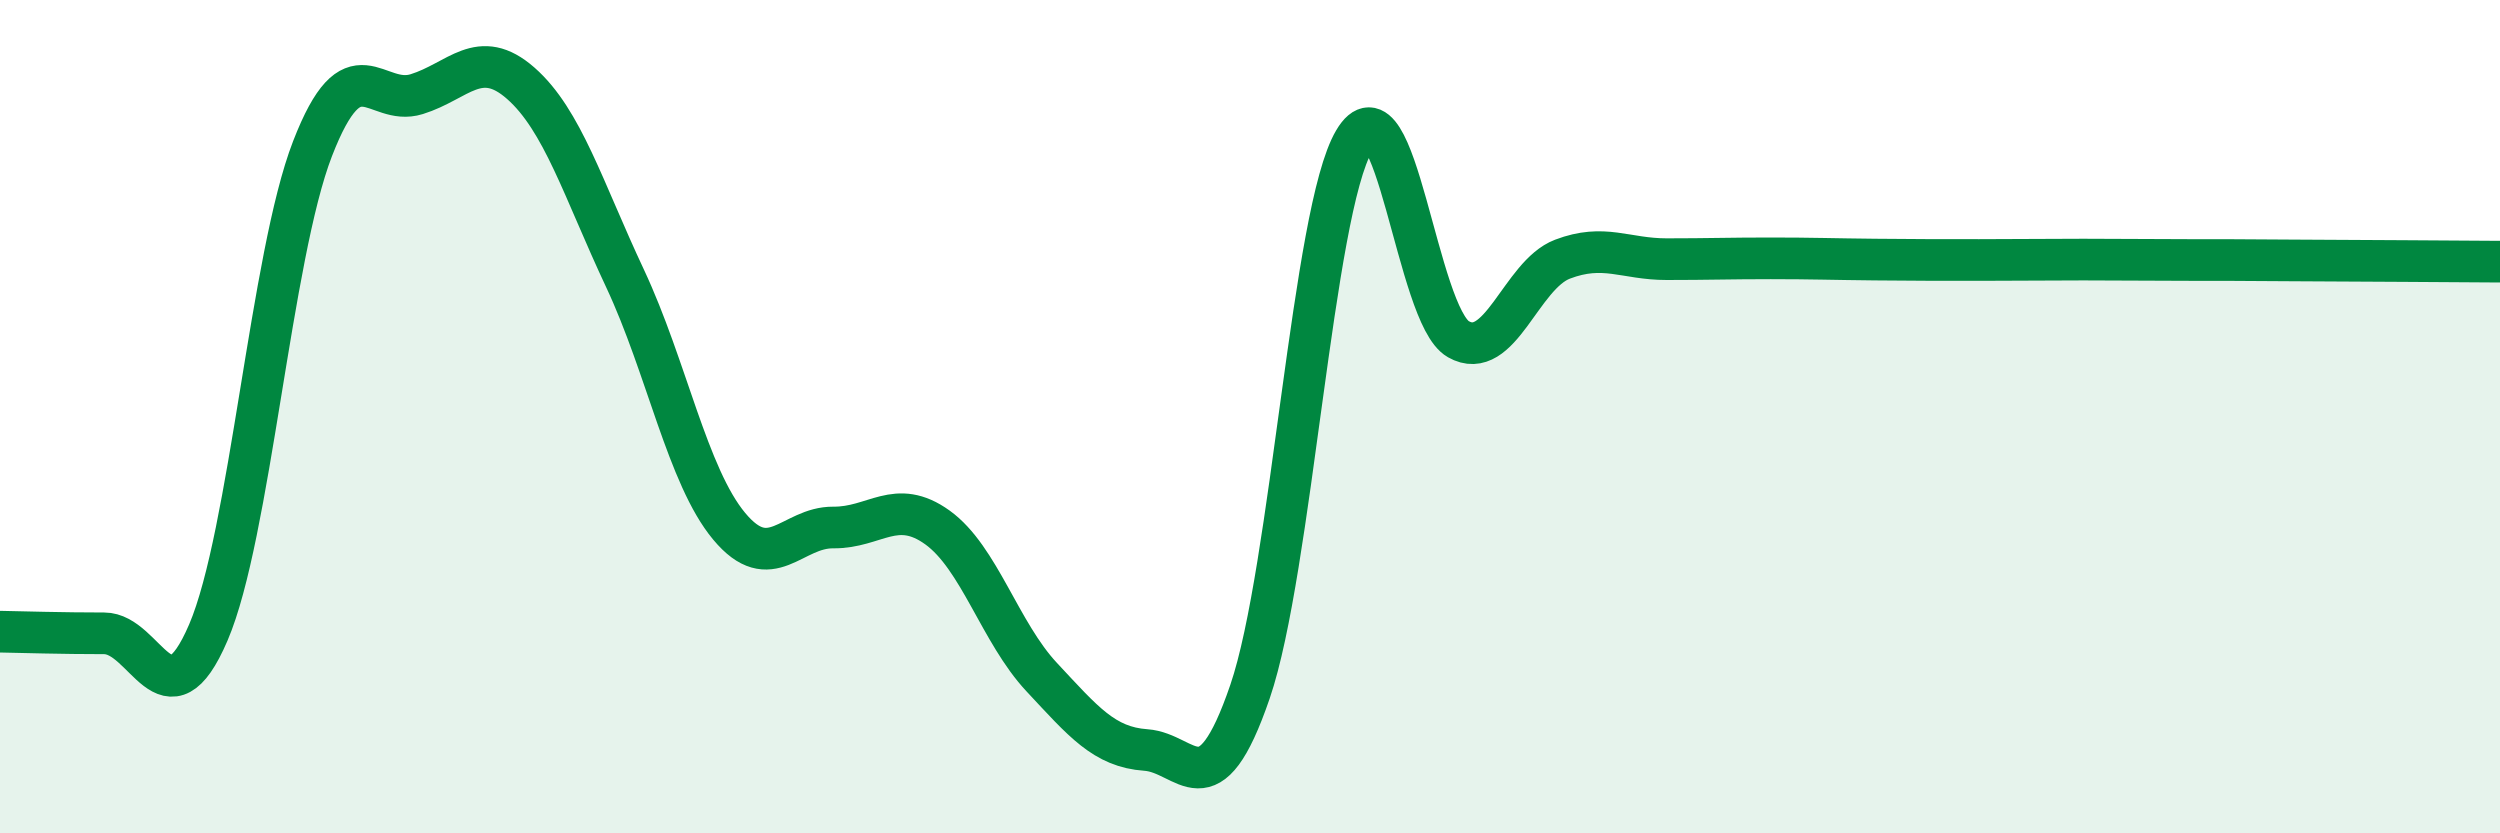
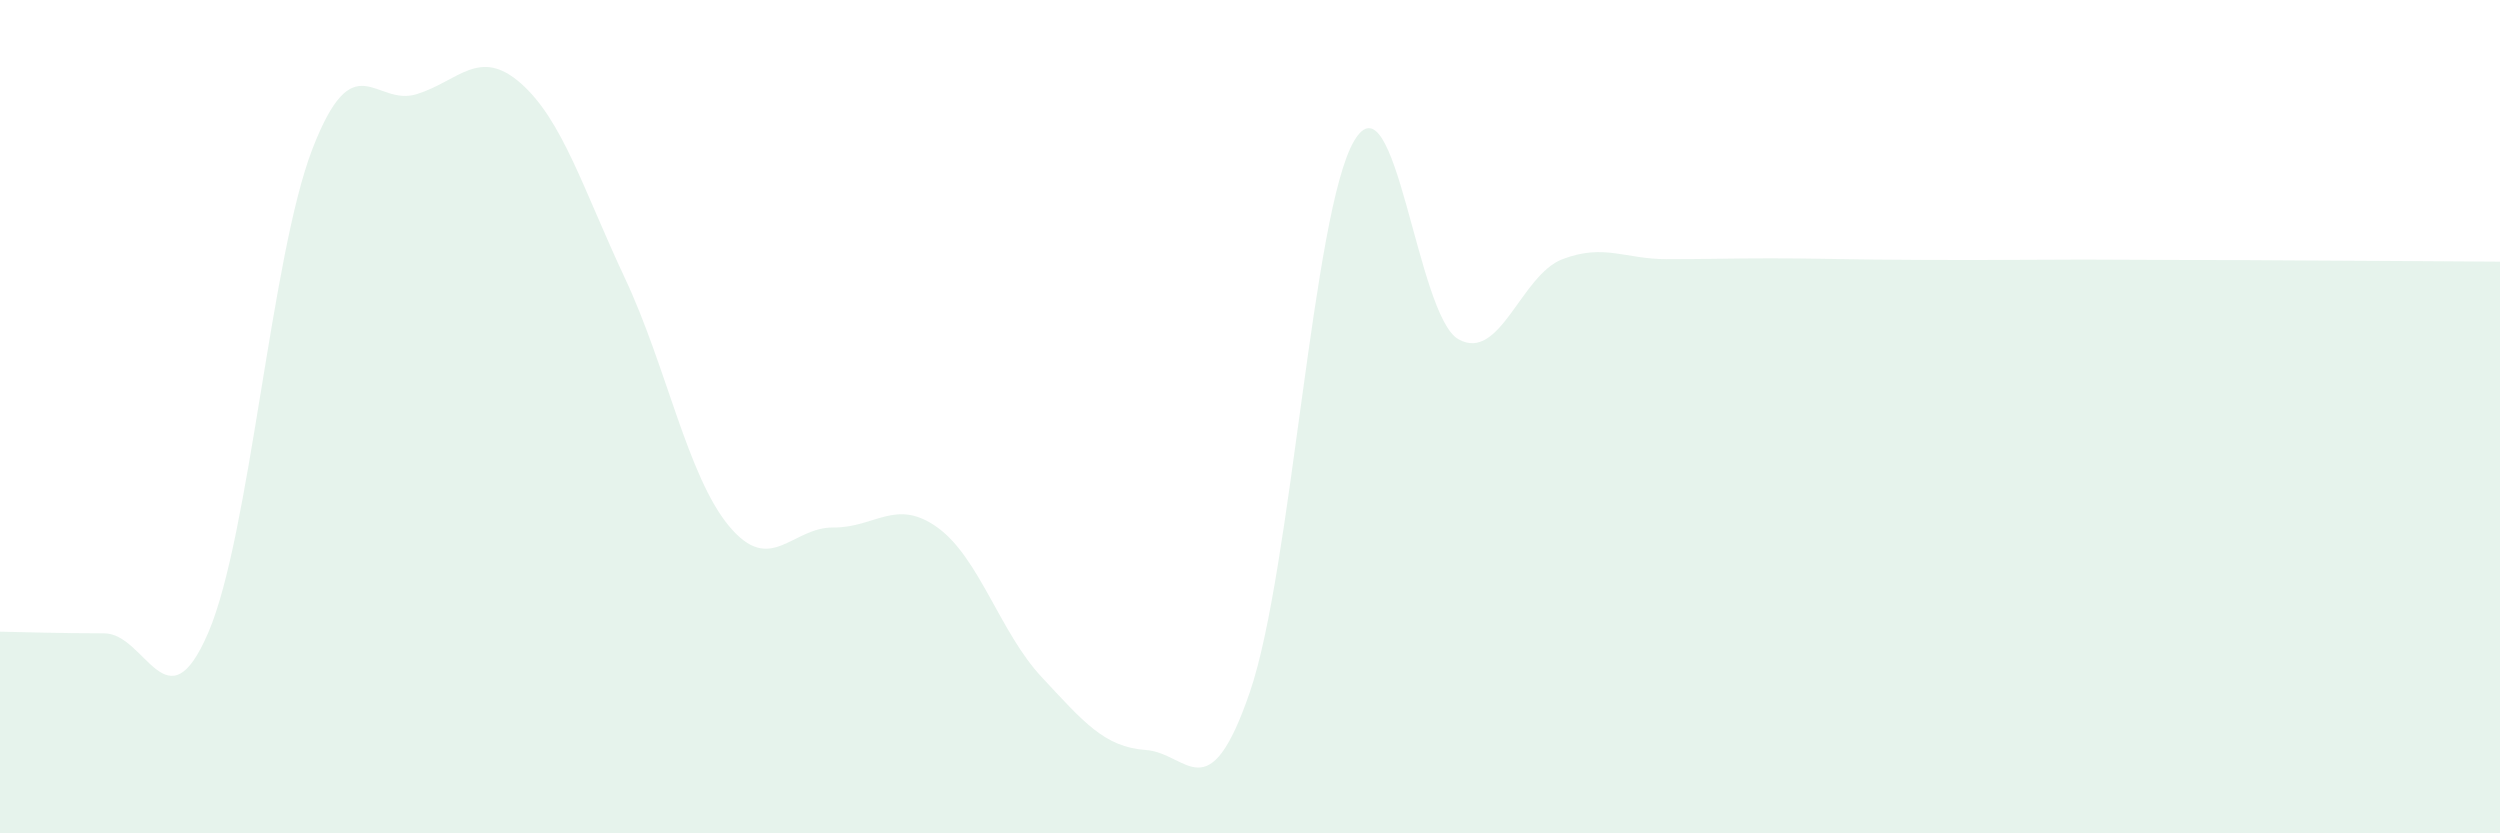
<svg xmlns="http://www.w3.org/2000/svg" width="60" height="20" viewBox="0 0 60 20">
  <path d="M 0,15.16 C 0.5,15.17 1.5,15.2 2.5,15.2 C 3.5,15.2 4,17.51 5,15.18 C 6,12.85 6.5,6.15 7.5,3.57 C 8.5,0.99 9,2.57 10,2.26 C 11,1.95 11.5,1.12 12.5,2 C 13.5,2.88 14,4.55 15,6.68 C 16,8.81 16.5,11.43 17.5,12.63 C 18.5,13.83 19,12.65 20,12.66 C 21,12.67 21.5,11.94 22.5,12.66 C 23.5,13.38 24,15.18 25,16.25 C 26,17.32 26.5,17.93 27.5,18 C 28.5,18.07 29,19.52 30,16.6 C 31,13.68 31.5,5.07 32.5,3.38 C 33.5,1.69 34,7.57 35,8.14 C 36,8.71 36.5,6.6 37.5,6.22 C 38.5,5.84 39,6.22 40,6.22 C 41,6.22 41.5,6.2 42.5,6.2 C 43.5,6.2 44,6.22 45,6.23 C 46,6.24 46.5,6.24 47.5,6.24 C 48.5,6.24 49,6.23 50,6.23 C 51,6.23 51.5,6.24 52.5,6.24 C 53.5,6.24 53.5,6.24 55,6.25 C 56.5,6.26 59,6.27 60,6.28L60 20L0 20Z" fill="#008740" opacity="0.1" stroke-linecap="round" stroke-linejoin="round" />
-   <path d="M 0,15.16 C 0.5,15.17 1.5,15.2 2.5,15.2 C 3.5,15.2 4,17.51 5,15.18 C 6,12.85 6.5,6.15 7.5,3.57 C 8.5,0.99 9,2.57 10,2.26 C 11,1.95 11.5,1.12 12.5,2 C 13.5,2.88 14,4.55 15,6.68 C 16,8.81 16.5,11.43 17.5,12.63 C 18.5,13.83 19,12.65 20,12.66 C 21,12.67 21.5,11.94 22.5,12.66 C 23.5,13.38 24,15.18 25,16.25 C 26,17.32 26.5,17.93 27.5,18 C 28.5,18.07 29,19.52 30,16.6 C 31,13.68 31.5,5.07 32.5,3.38 C 33.5,1.69 34,7.57 35,8.14 C 36,8.71 36.5,6.6 37.5,6.22 C 38.5,5.84 39,6.22 40,6.22 C 41,6.22 41.5,6.2 42.5,6.2 C 43.5,6.2 44,6.22 45,6.23 C 46,6.24 46.5,6.24 47.5,6.24 C 48.5,6.24 49,6.23 50,6.23 C 51,6.23 51.5,6.24 52.5,6.24 C 53.5,6.24 53.5,6.24 55,6.25 C 56.5,6.26 59,6.27 60,6.28" stroke="#008740" stroke-width="1" fill="none" stroke-linecap="round" stroke-linejoin="round" />
</svg>